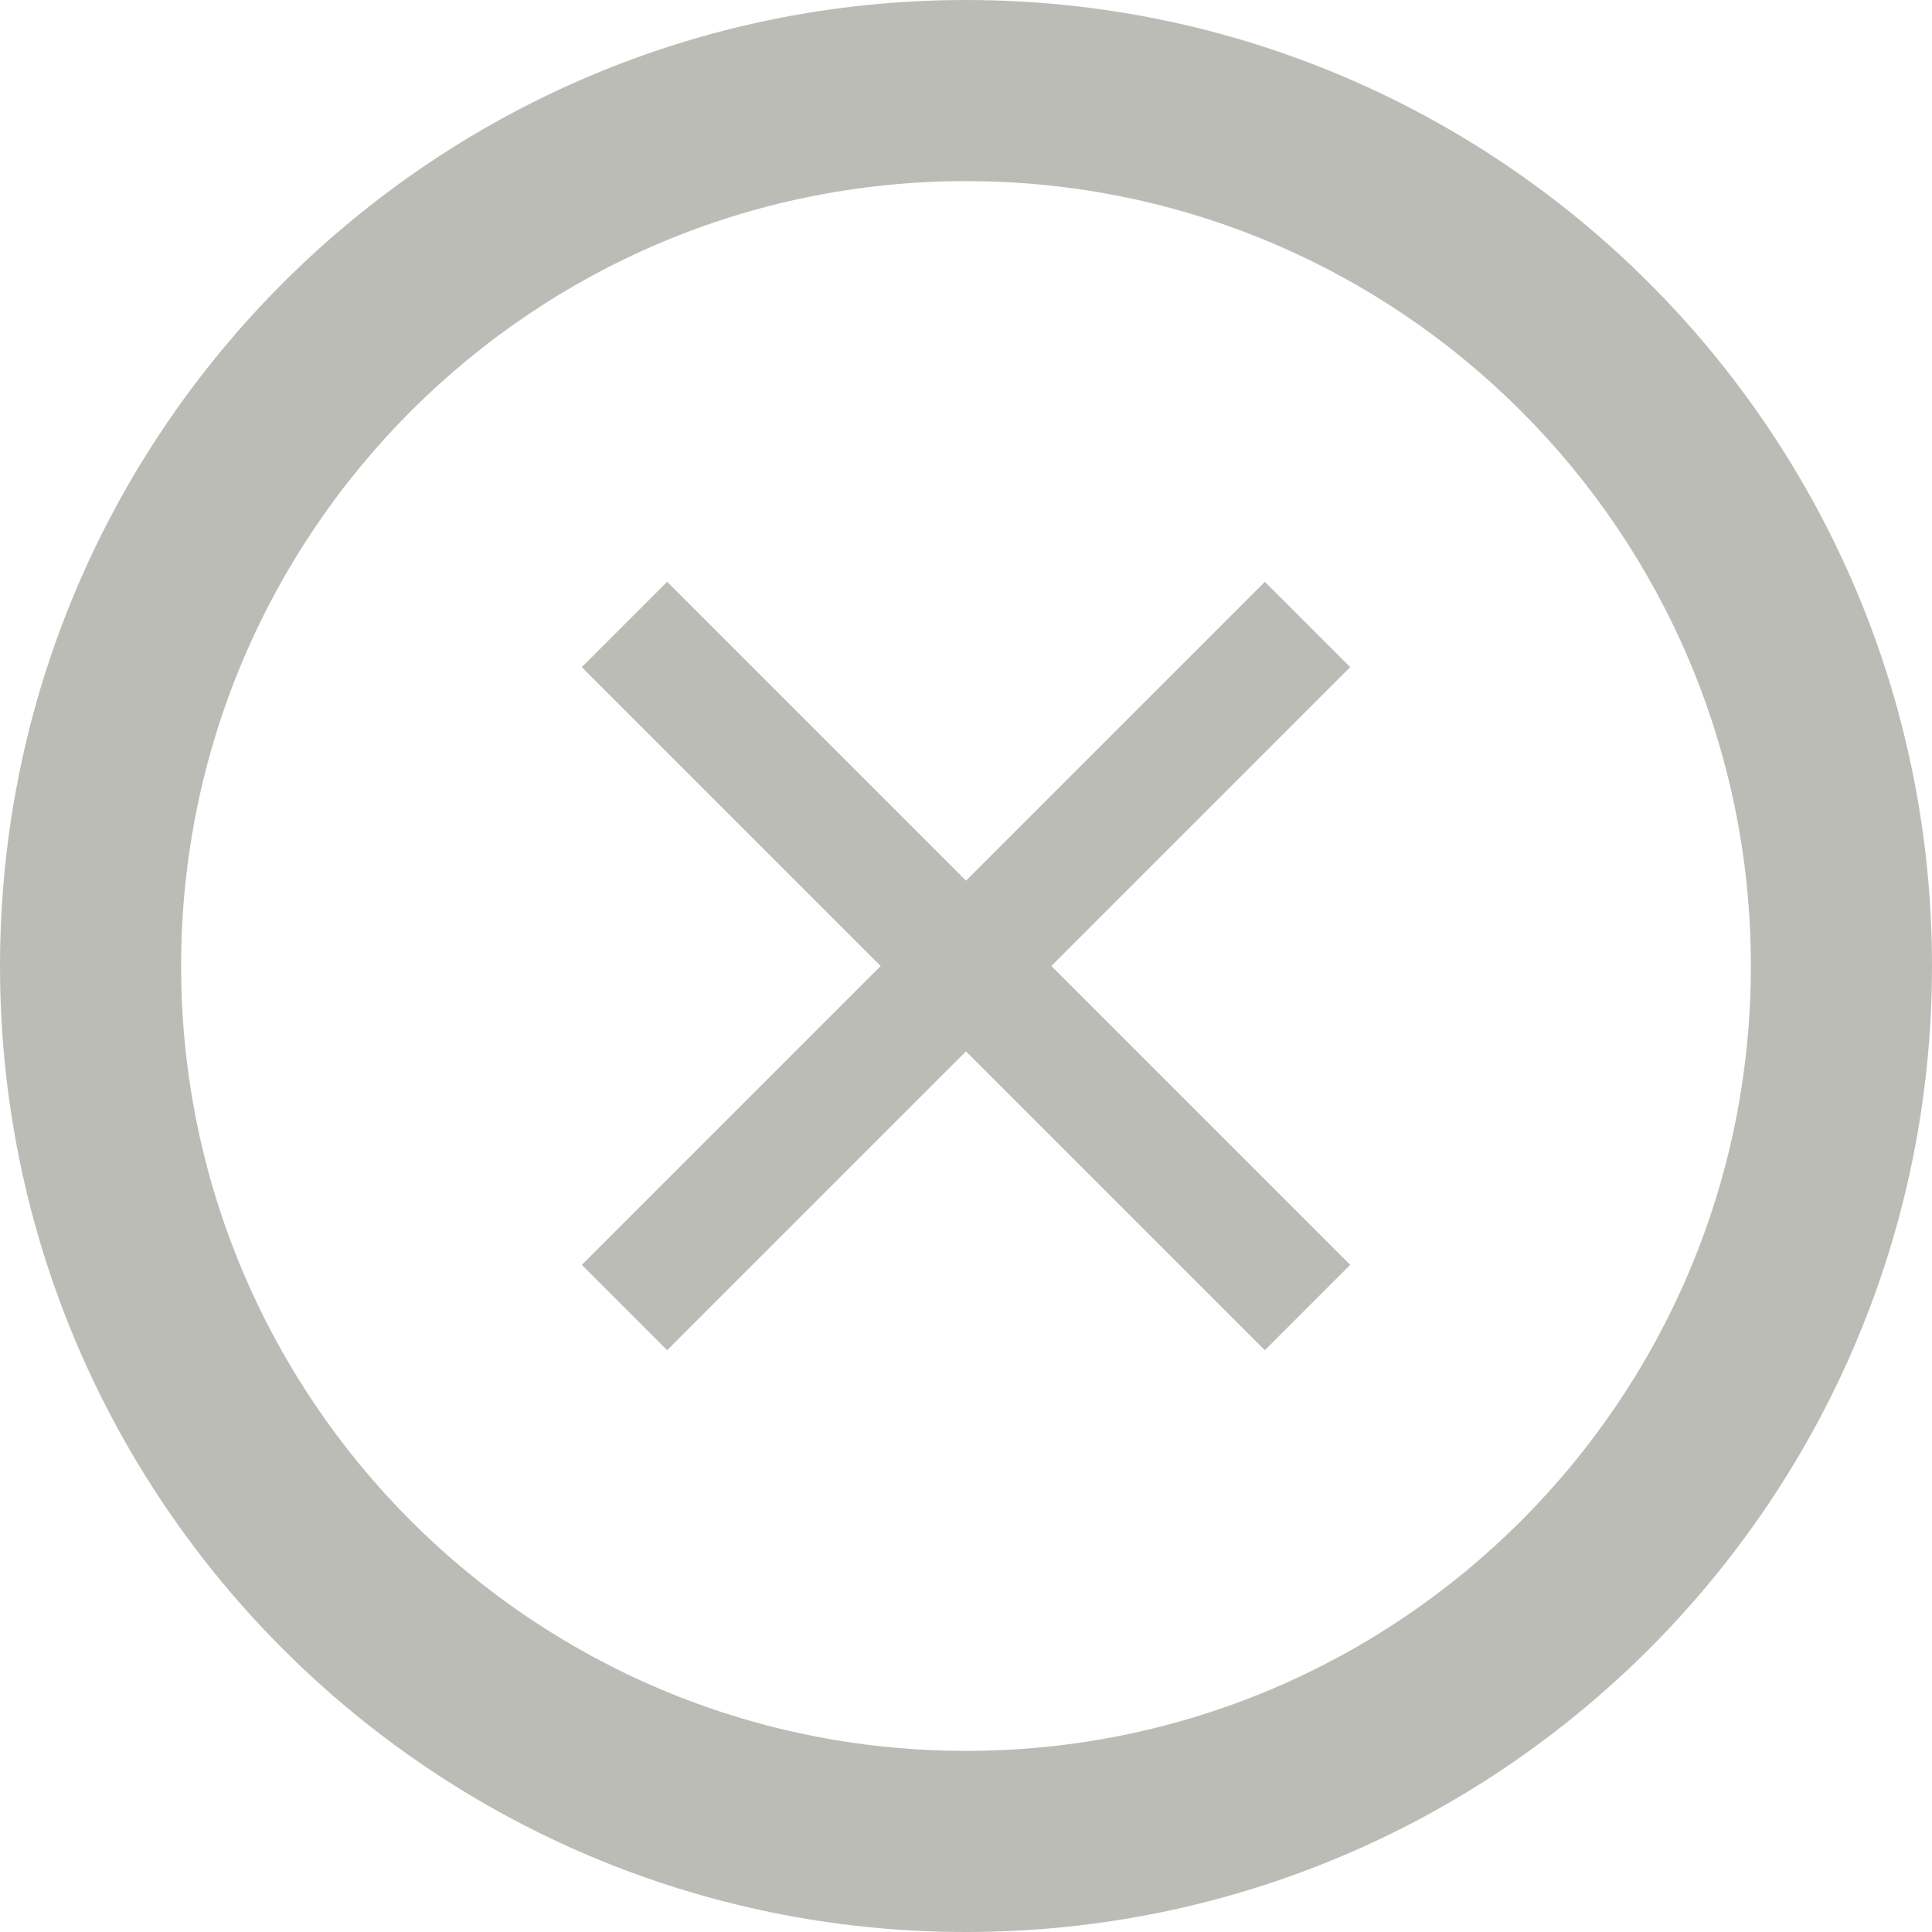
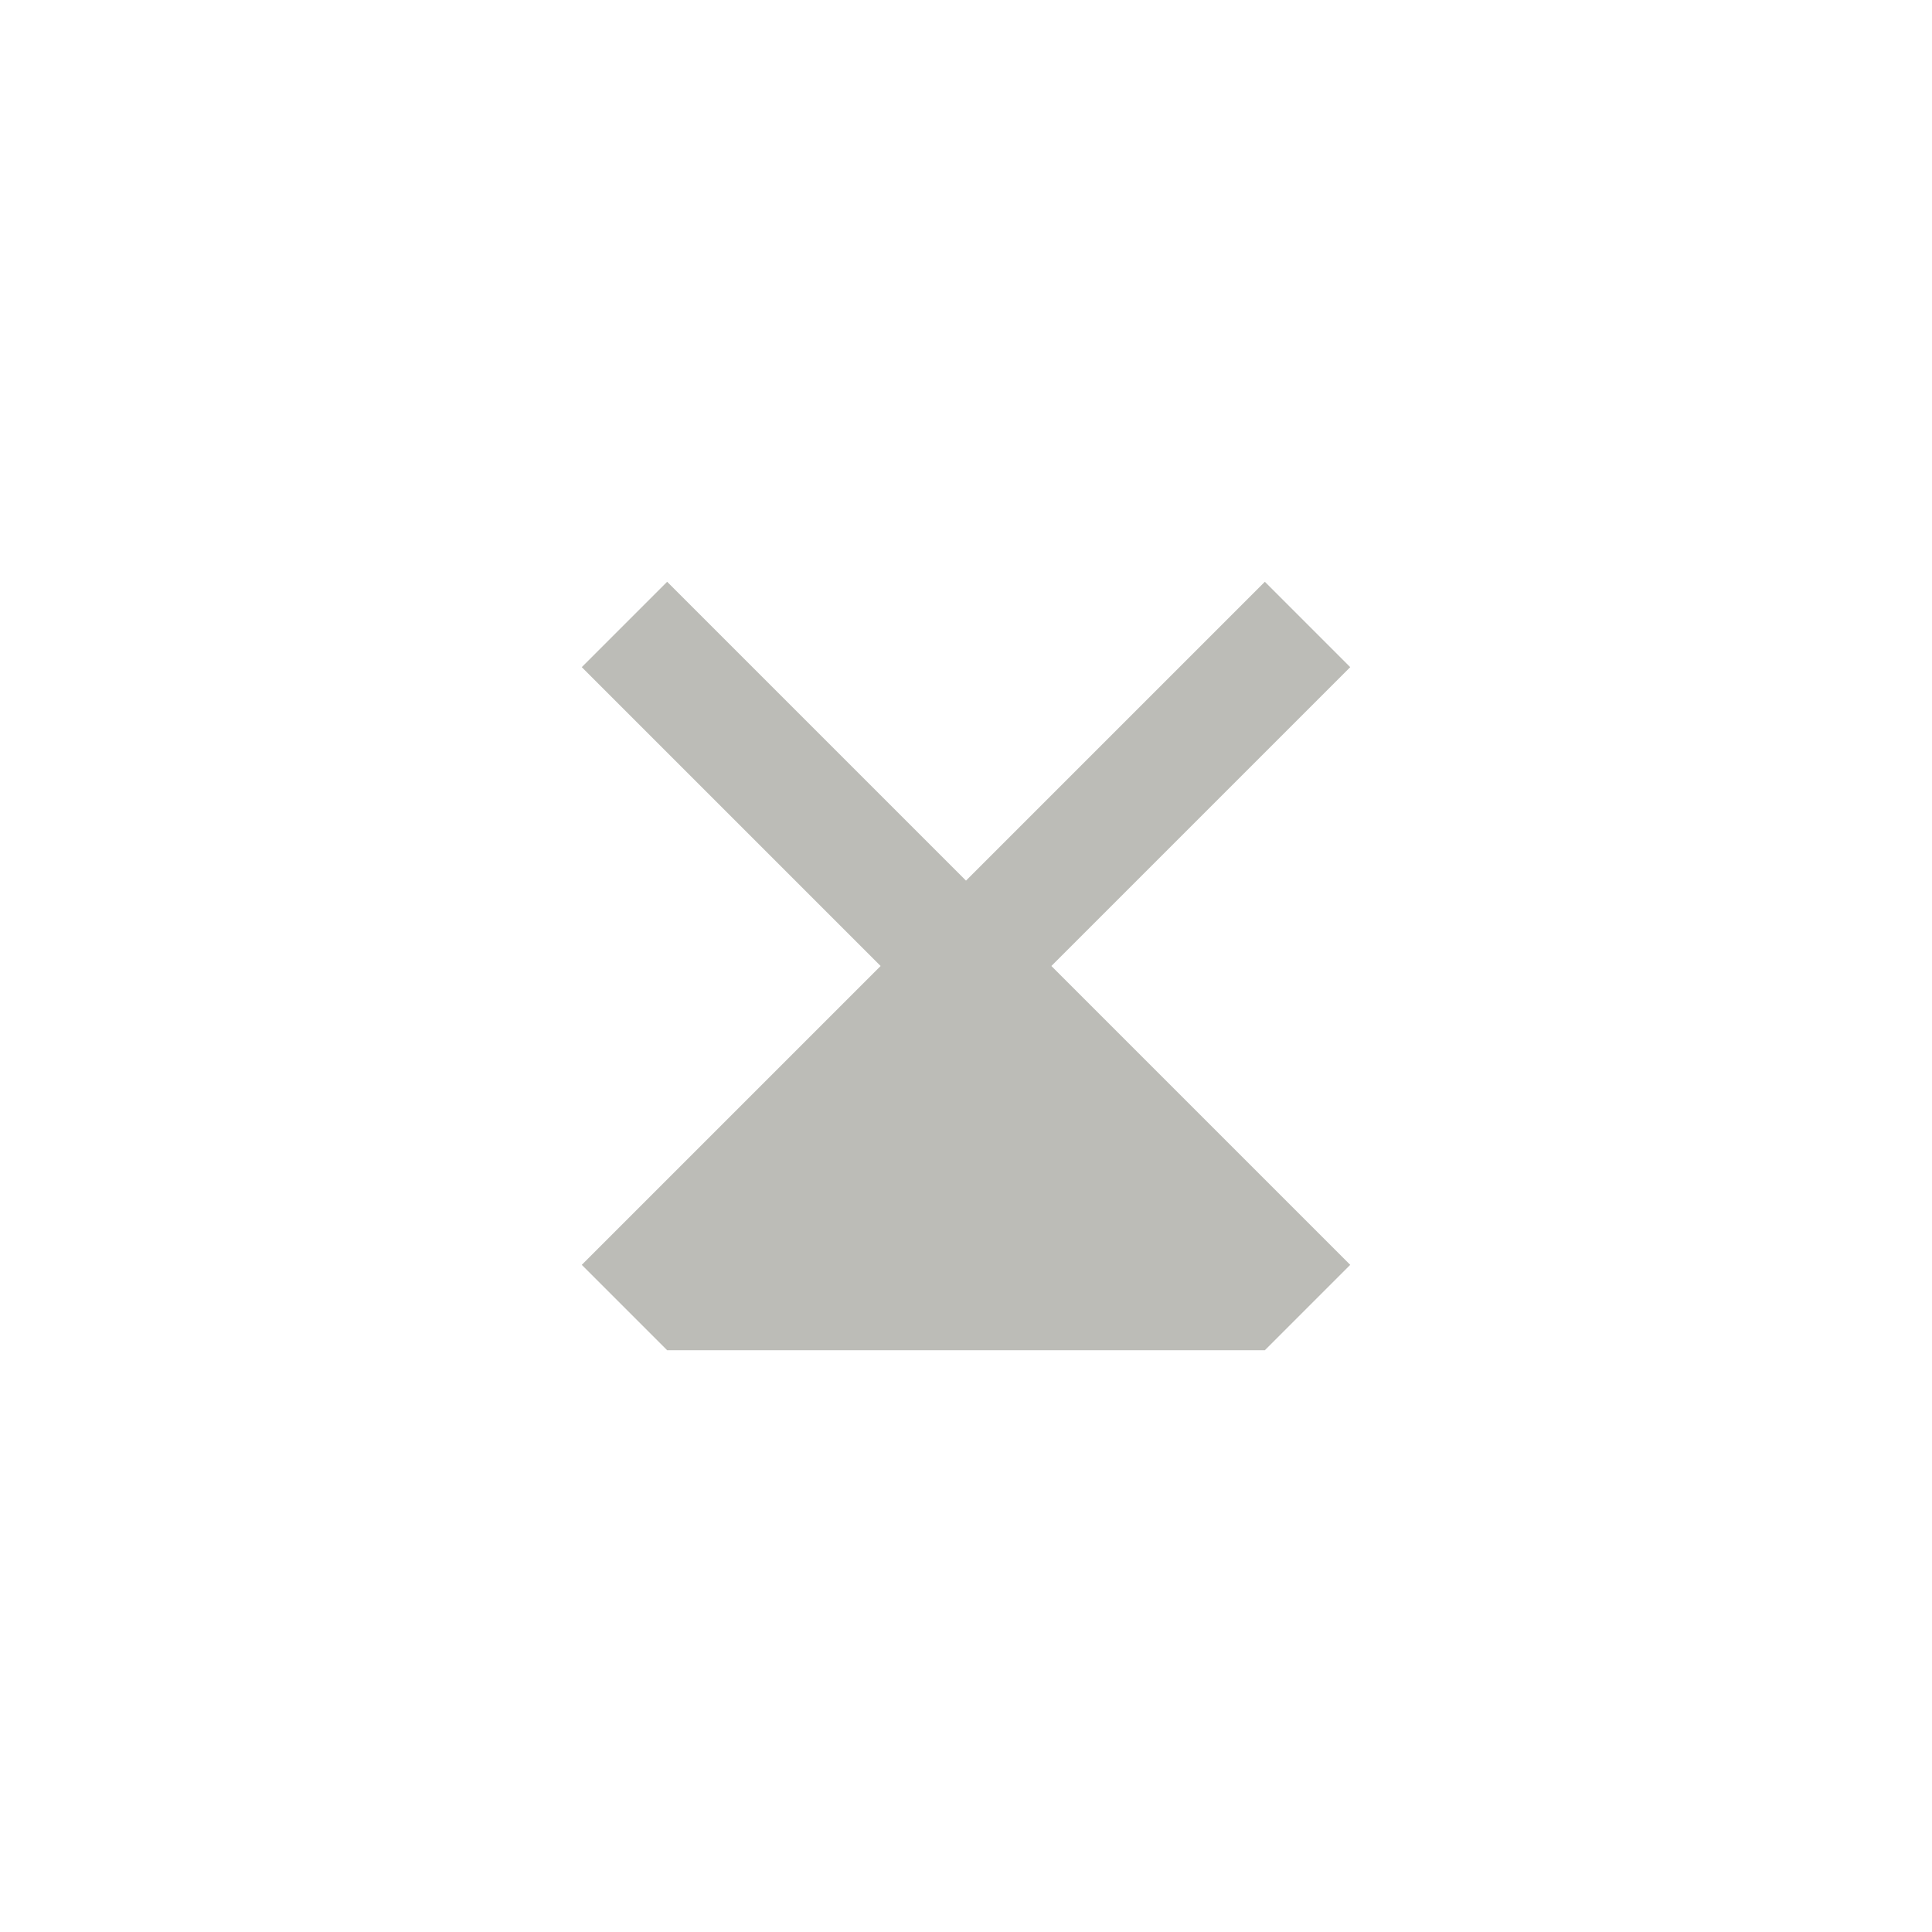
<svg xmlns="http://www.w3.org/2000/svg" xmlns:ns1="http://www.bohemiancoding.com/sketch/ns" width="16px" height="16px" viewBox="0 0 16 16" version="1.1">
  <title>inline-close</title>
  <desc>Created with Sketch.</desc>
  <defs />
  <g id="Page-1" stroke="none" stroke-width="1" fill="none" fill-rule="evenodd" ns1:type="MSPage">
    <g id="inline-close" ns1:type="MSLayerGroup" fill="#BCBCB7">
-       <path d="M8,16 C12.418,16 16,12.418 16,8 C16,3.582 12.418,0 8,0 C3.582,0 0,3.582 0,8 C0,12.418 3.582,16 8,16 Z M8,14.5 C11.59,14.5 14.5,11.59 14.5,8 C14.5,4.41 11.59,1.5 8,1.5 C4.41,1.5 1.5,4.41 1.5,8 C1.5,11.59 4.41,14.5 8,14.5 Z" id="Oval" ns1:type="MSShapeGroup" />
-       <path d="M8,7.293 L5.525,4.818 L4.818,5.525 L7.293,8 L4.818,10.475 L5.525,11.182 L8,8.707 L10.475,11.182 L11.182,10.475 L8.707,8 L11.182,5.525 L10.475,4.818 L8,7.293 Z" id="Rectangle-1" ns1:type="MSShapeGroup" />
+       <path d="M8,7.293 L5.525,4.818 L4.818,5.525 L7.293,8 L4.818,10.475 L5.525,11.182 L10.475,11.182 L11.182,10.475 L8.707,8 L11.182,5.525 L10.475,4.818 L8,7.293 Z" id="Rectangle-1" ns1:type="MSShapeGroup" />
    </g>
  </g>
</svg>